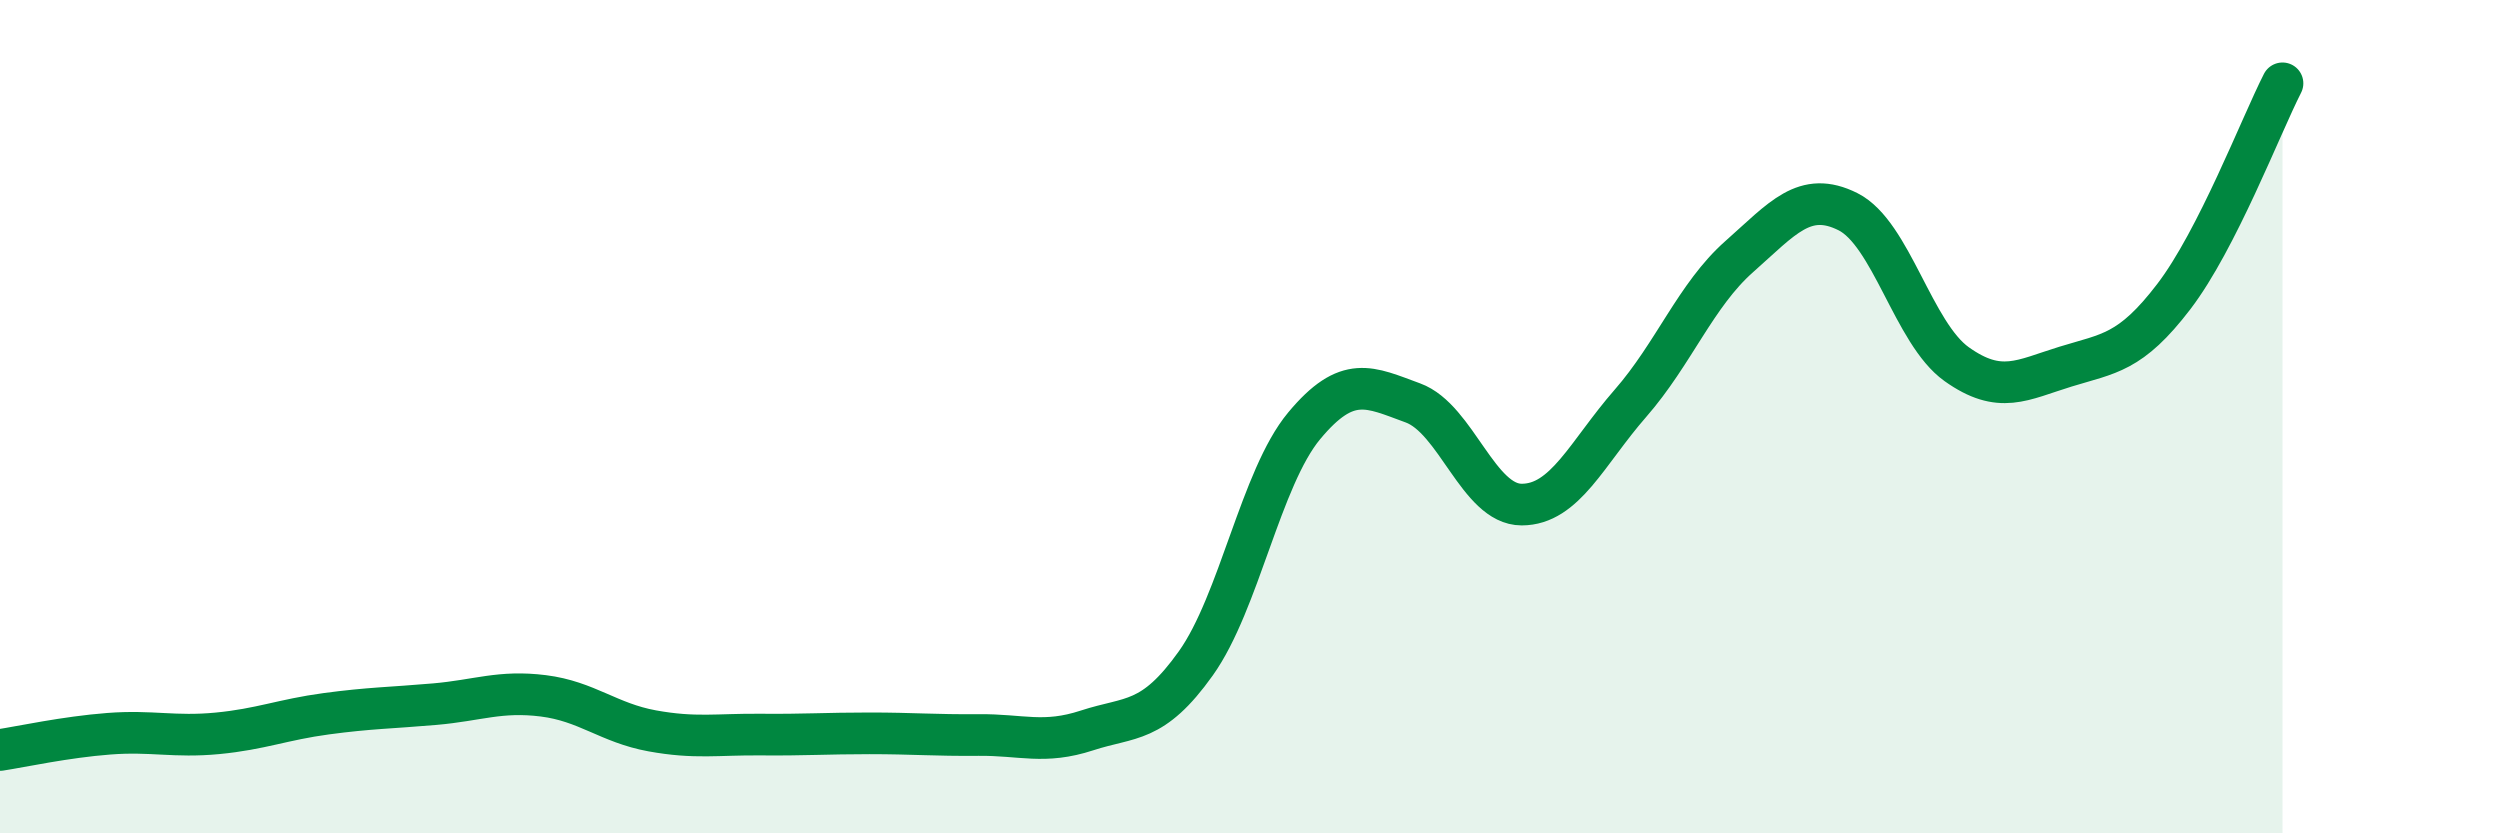
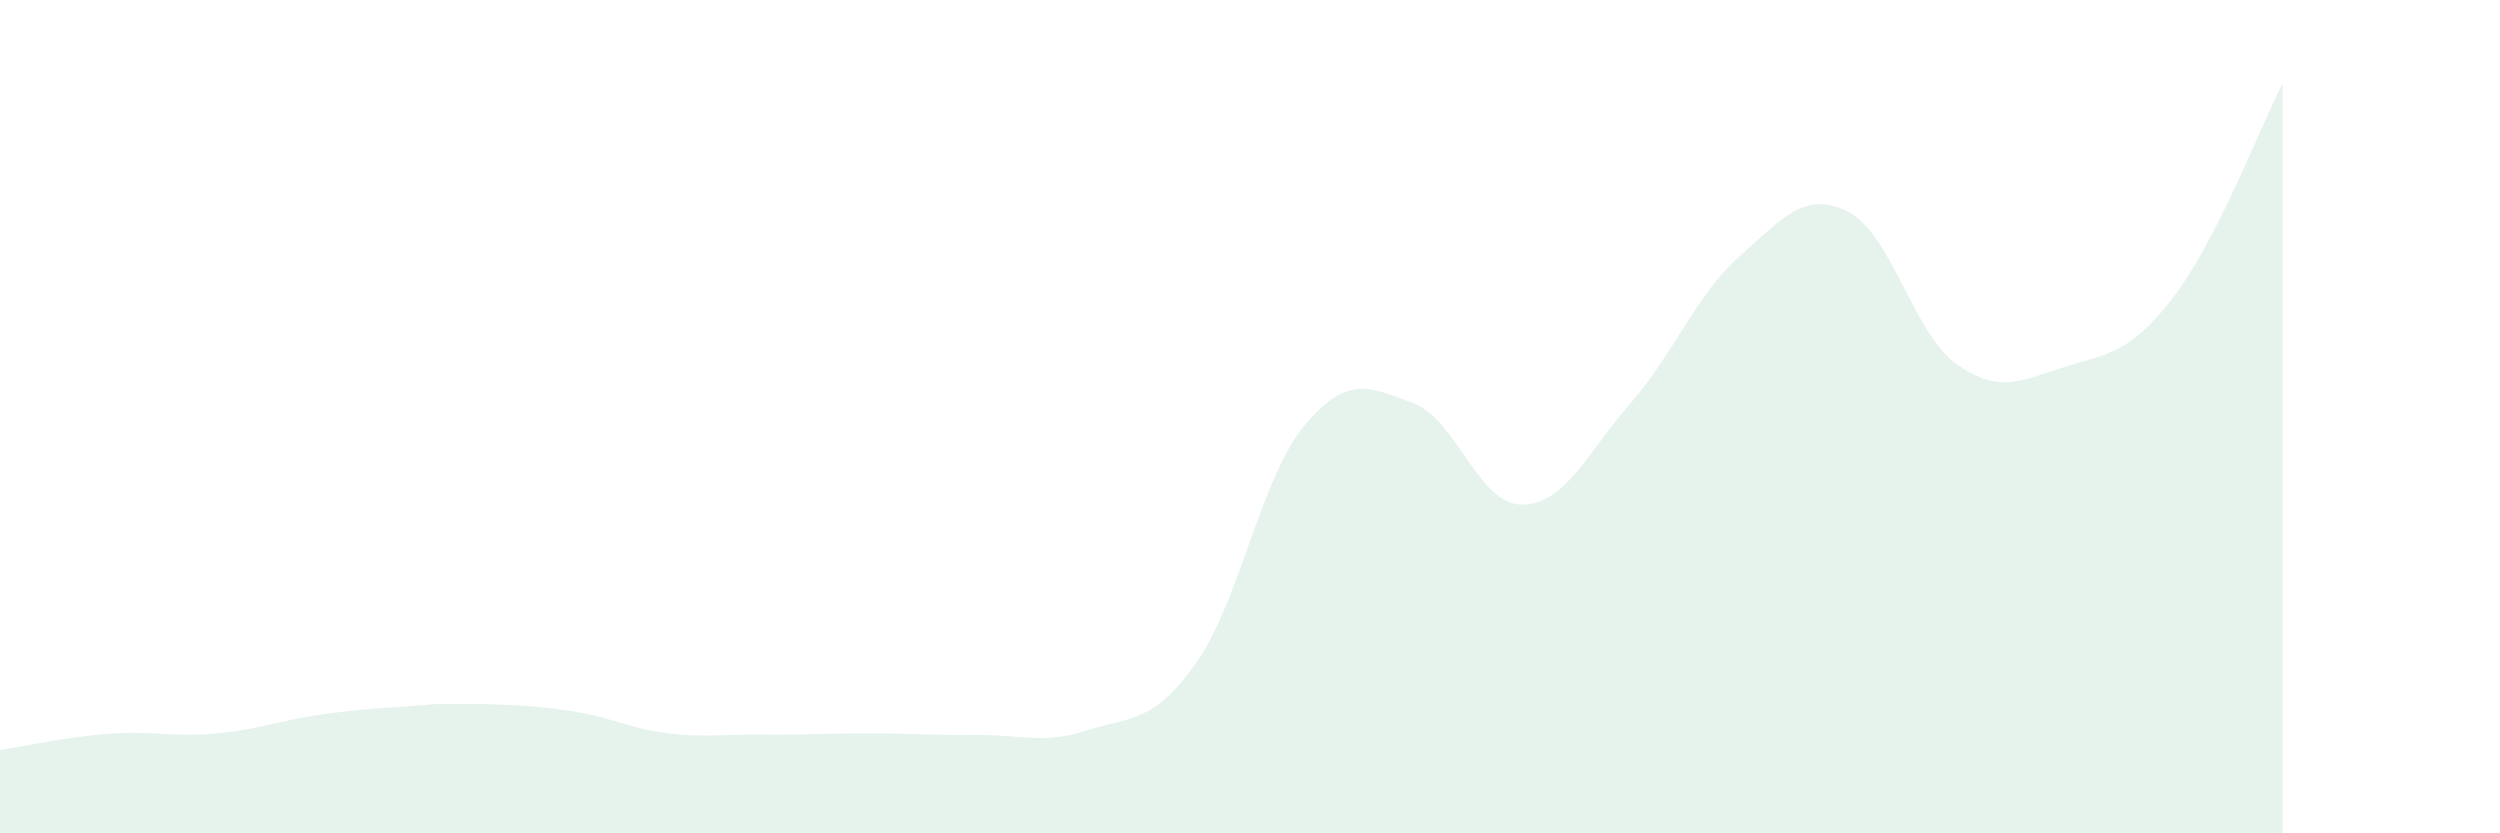
<svg xmlns="http://www.w3.org/2000/svg" width="60" height="20" viewBox="0 0 60 20">
-   <path d="M 0,18 C 0.52,17.92 1.57,17.69 2.61,17.61 C 3.65,17.53 4.18,17.7 5.22,17.6 C 6.26,17.5 6.79,17.27 7.83,17.13 C 8.87,16.99 9.39,16.99 10.43,16.9 C 11.47,16.81 12,16.57 13.04,16.7 C 14.08,16.83 14.61,17.35 15.65,17.54 C 16.69,17.73 17.22,17.62 18.26,17.63 C 19.3,17.64 19.83,17.6 20.87,17.6 C 21.91,17.6 22.44,17.65 23.48,17.64 C 24.52,17.63 25.05,17.87 26.09,17.53 C 27.13,17.19 27.66,17.38 28.7,15.92 C 29.74,14.46 30.26,11.47 31.3,10.22 C 32.34,8.97 32.87,9.29 33.91,9.67 C 34.95,10.05 35.48,12.11 36.52,12.11 C 37.56,12.11 38.09,10.87 39.13,9.68 C 40.17,8.49 40.7,7.08 41.74,6.16 C 42.78,5.24 43.31,4.56 44.35,5.08 C 45.39,5.6 45.92,8 46.96,8.74 C 48,9.48 48.53,9.12 49.57,8.8 C 50.61,8.48 51.13,8.48 52.17,7.12 C 53.21,5.76 54.26,3.02 54.78,2L54.78 20L0 20Z" fill="#008740" opacity="0.1" stroke-linecap="round" stroke-linejoin="round" />
-   <path d="M 0,18 C 0.52,17.92 1.57,17.69 2.61,17.61 C 3.65,17.53 4.18,17.7 5.22,17.6 C 6.26,17.5 6.79,17.27 7.83,17.13 C 8.87,16.99 9.39,16.99 10.43,16.9 C 11.47,16.81 12,16.57 13.04,16.7 C 14.08,16.83 14.61,17.35 15.65,17.54 C 16.69,17.73 17.22,17.62 18.26,17.63 C 19.3,17.64 19.83,17.6 20.87,17.6 C 21.91,17.6 22.44,17.65 23.48,17.64 C 24.52,17.63 25.05,17.87 26.09,17.53 C 27.13,17.19 27.66,17.38 28.7,15.92 C 29.74,14.46 30.26,11.47 31.3,10.22 C 32.34,8.97 32.87,9.29 33.91,9.67 C 34.95,10.05 35.48,12.11 36.52,12.11 C 37.56,12.11 38.09,10.87 39.13,9.68 C 40.17,8.49 40.7,7.08 41.74,6.16 C 42.78,5.24 43.31,4.56 44.35,5.08 C 45.39,5.6 45.92,8 46.96,8.74 C 48,9.48 48.53,9.12 49.57,8.8 C 50.61,8.48 51.13,8.48 52.17,7.12 C 53.21,5.76 54.26,3.02 54.78,2" stroke="#008740" stroke-width="1" fill="none" stroke-linecap="round" stroke-linejoin="round" />
+   <path d="M 0,18 C 0.52,17.92 1.57,17.69 2.61,17.61 C 3.65,17.53 4.18,17.7 5.22,17.6 C 6.26,17.5 6.79,17.27 7.83,17.13 C 8.87,16.99 9.39,16.99 10.43,16.9 C 14.08,16.83 14.61,17.35 15.65,17.54 C 16.69,17.73 17.22,17.62 18.26,17.63 C 19.3,17.64 19.83,17.6 20.87,17.6 C 21.91,17.6 22.44,17.65 23.48,17.64 C 24.52,17.63 25.05,17.87 26.09,17.53 C 27.13,17.19 27.66,17.38 28.7,15.92 C 29.74,14.46 30.26,11.47 31.3,10.22 C 32.34,8.97 32.87,9.29 33.91,9.67 C 34.95,10.05 35.48,12.11 36.52,12.11 C 37.56,12.11 38.09,10.87 39.13,9.68 C 40.17,8.49 40.7,7.08 41.74,6.16 C 42.78,5.24 43.31,4.56 44.35,5.08 C 45.39,5.6 45.92,8 46.96,8.74 C 48,9.48 48.53,9.12 49.57,8.8 C 50.61,8.48 51.13,8.48 52.17,7.12 C 53.21,5.76 54.26,3.02 54.78,2L54.78 20L0 20Z" fill="#008740" opacity="0.1" stroke-linecap="round" stroke-linejoin="round" />
</svg>